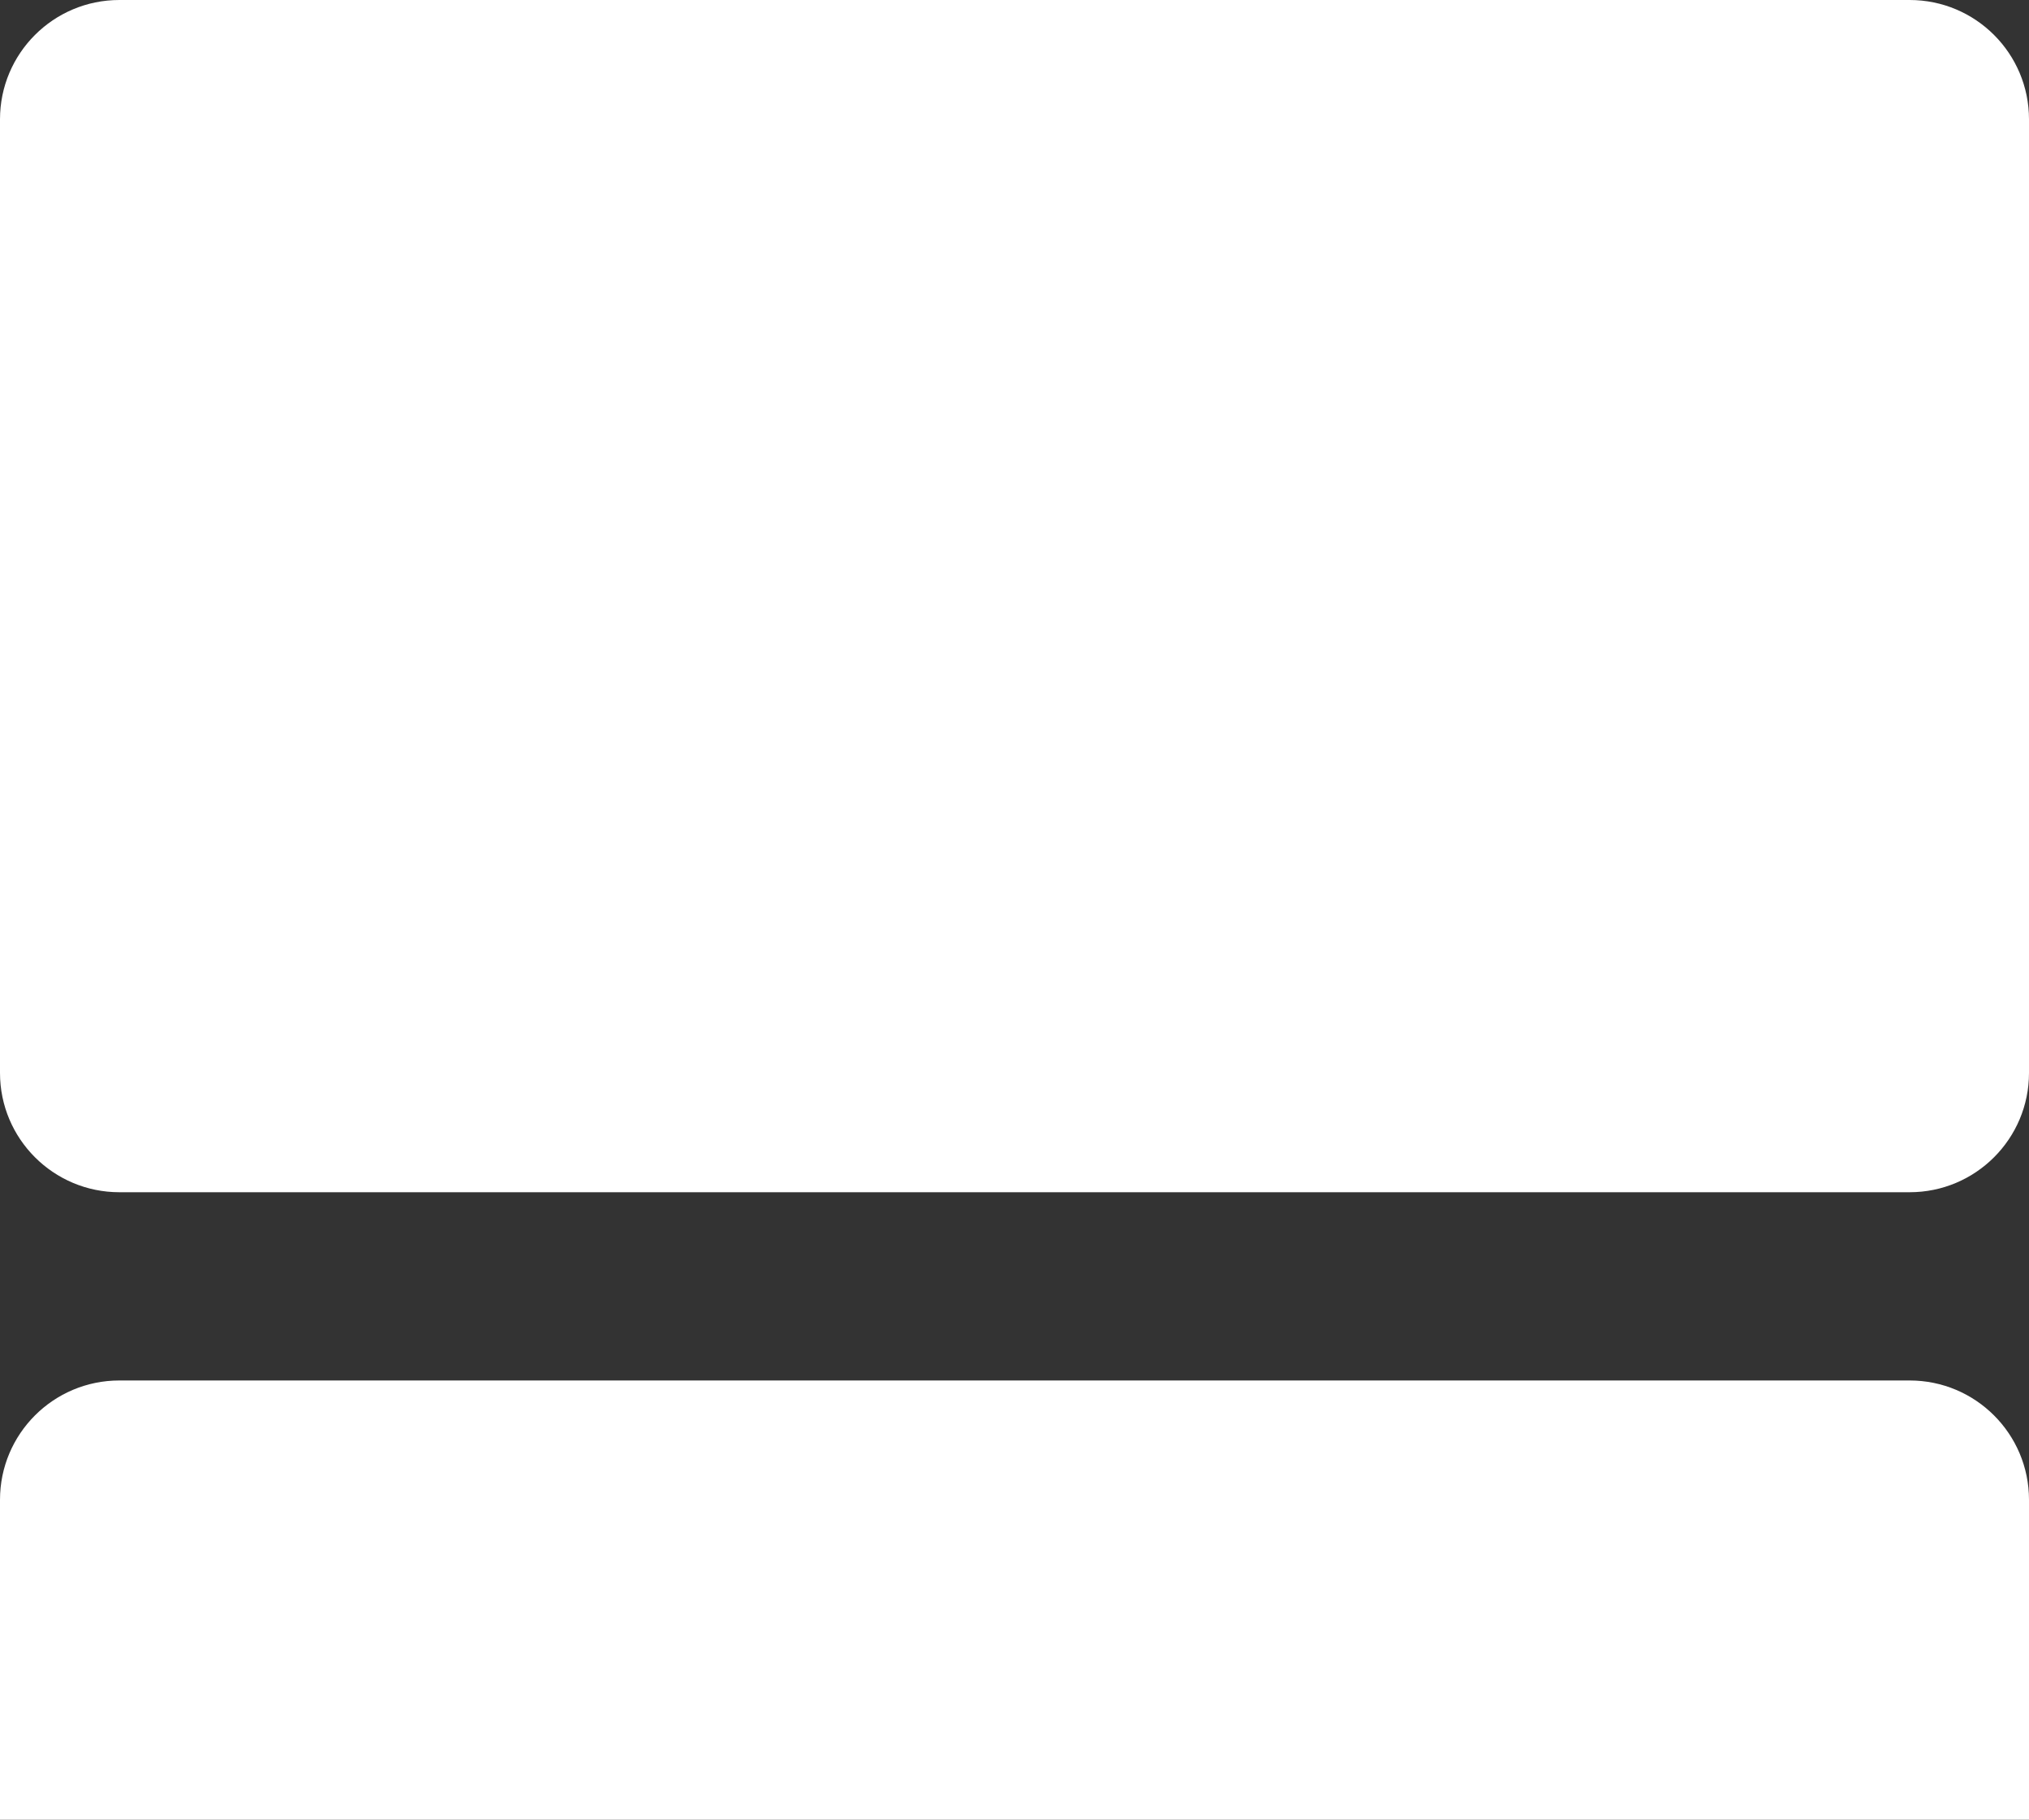
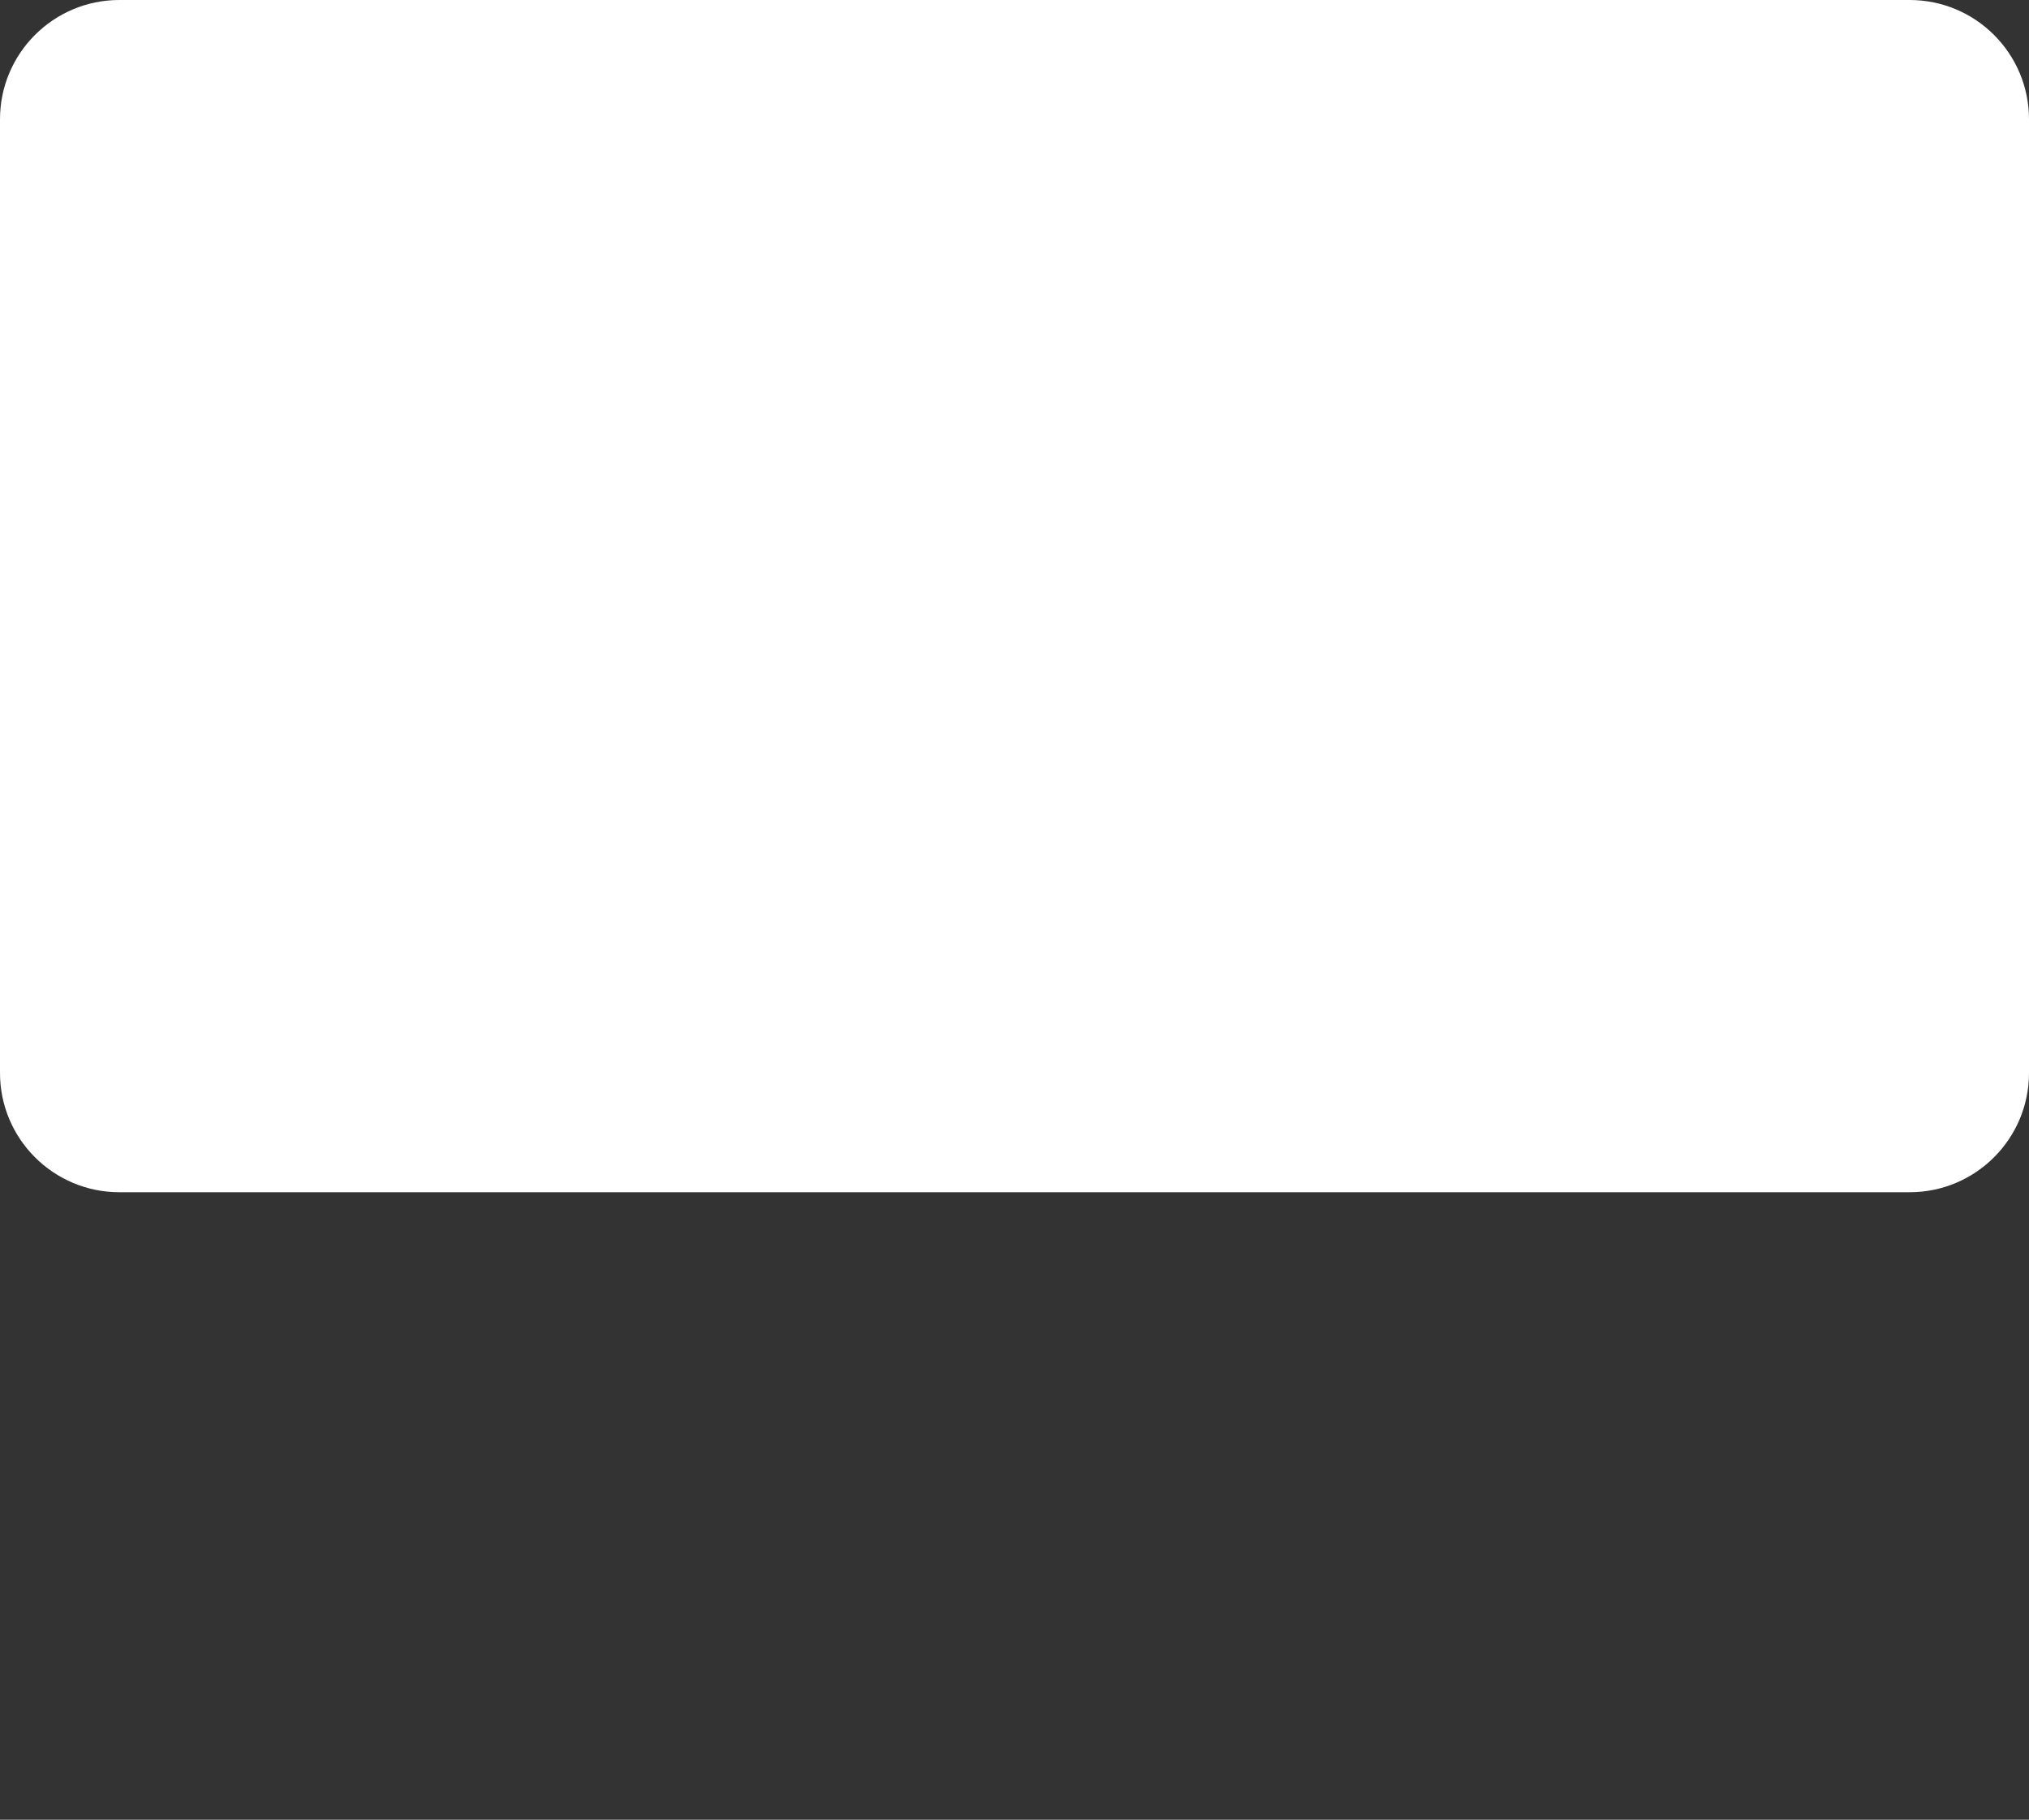
<svg xmlns="http://www.w3.org/2000/svg" width="136" height="122" viewBox="0 0 136 122" fill="none">
  <rect x="0" y="0" width="136" height="122" fill="#333333" stroke="none" />
  <path d="M0 8C0 3.582 3.582 0 8 0H128C132.418 0 136 3.582 136 8V71.931C136 76.349 132.418 79.931 128 79.931H8C3.582 79.931 0 76.349 0 71.931V8Z" fill="white" />
-   <path d="M0 100.552C0 96.133 3.582 92.552 8 92.552H128C132.418 92.552 136 96.133 136 100.552V122H0V100.552Z" fill="white" />
</svg>